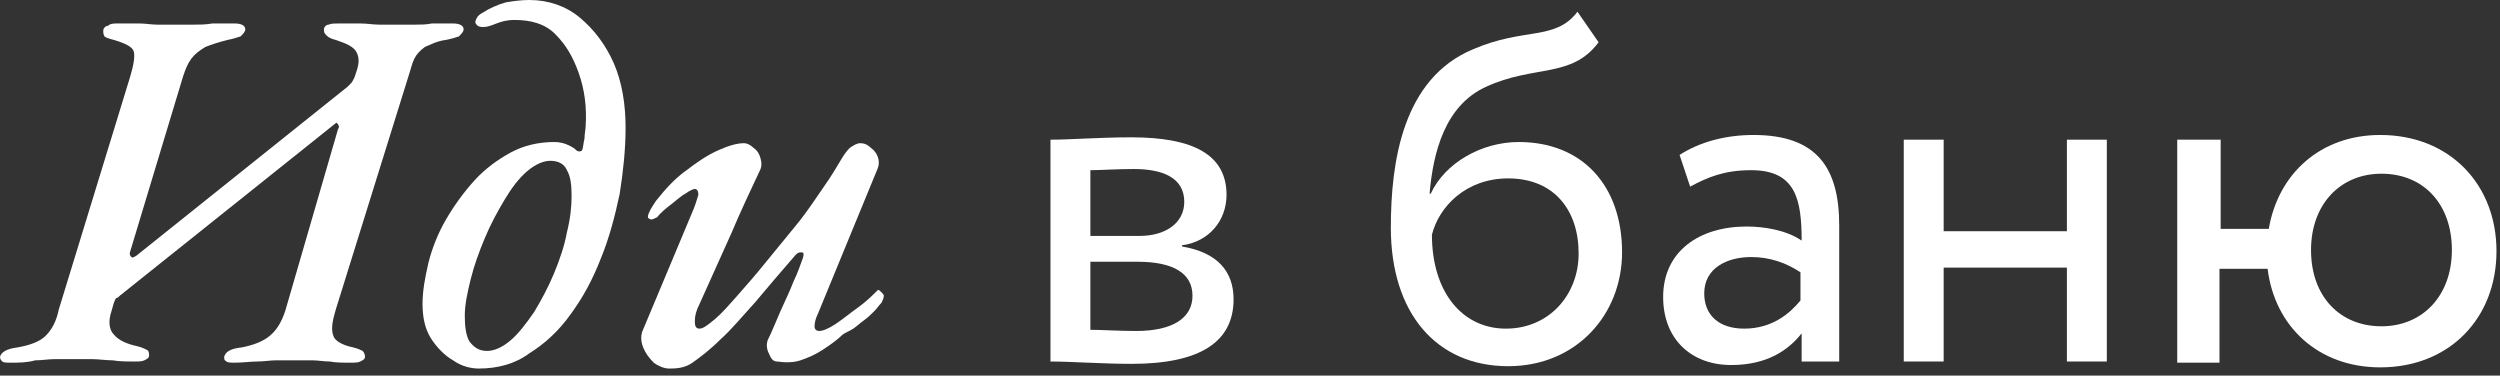
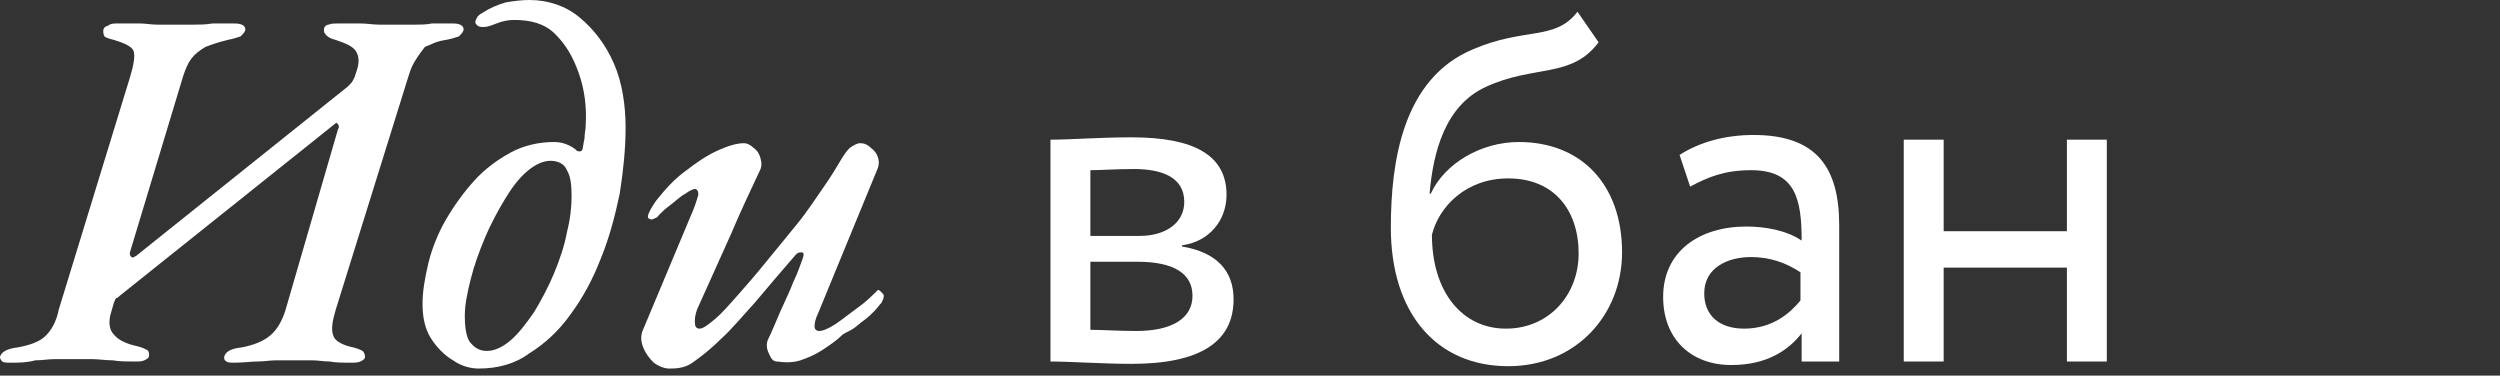
<svg xmlns="http://www.w3.org/2000/svg" width="213" height="32" viewBox="0 0 213 32" fill="none">
  <rect x="0" y="0" width="213" height="32" fill="#333333" stroke="none" />
-   <path d="M0.9 30.9C0.6 30.9 0.3 30.9 0.2 30.8C0.1 30.7 0 30.6 0 30.4C0.1 30 0.6 29.7 1.5 29.6C2.6 29.4 3.4 29.1 3.9 28.6C4.4 28.1 4.8 27.4 5 26.4L11.1 6.5C11.4 5.5 11.5 4.8 11.4 4.4C11.3 4 10.7 3.7 9.7 3.4C9.3 3.3 9 3.2 8.9 3.1C8.8 2.9 8.8 2.8 8.8 2.6C8.8 2.4 9 2.2 9.2 2.2C9.4 2 9.7 2 10 2C10.7 2 11.4 2 11.9 2C12.4 2 12.9 2.1 13.4 2.1C13.9 2.1 14.4 2.1 14.9 2.1C15.5 2.1 16 2.1 16.5 2.1C17 2.1 17.5 2.1 18.1 2C18.7 2 19.3 2 20 2C20.6 2 20.9 2.2 20.9 2.5C20.9 2.7 20.7 2.9 20.5 3.1C20.2 3.2 19.9 3.3 19.4 3.4C18.6 3.6 18 3.8 17.5 4C17 4.3 16.6 4.6 16.3 5C16 5.4 15.8 5.9 15.6 6.5L11.1 21.4C11 21.7 11.1 21.8 11.2 21.9C11.3 22 11.4 21.9 11.6 21.8L29.6 7.4C29.7 7.3 29.8 7.2 29.9 7.1C30 7 30.1 6.8 30.2 6.6L30.4 6C30.6 5.4 30.6 4.9 30.4 4.5C30.2 4 29.5 3.7 28.6 3.4C28.2 3.3 28 3.2 27.8 3C27.6 2.8 27.6 2.7 27.6 2.5C27.6 2.3 27.8 2.1 28 2.1C28.2 2 28.5 2 28.8 2C29.5 2 30.1 2 30.7 2C31.3 2 31.8 2.1 32.3 2.1C32.8 2.1 33.4 2.1 34 2.1C34.5 2.1 35 2.1 35.4 2.1C35.8 2.1 36.3 2.1 36.8 2C37.3 2 37.9 2 38.6 2C39.2 2 39.5 2.2 39.5 2.5C39.5 2.7 39.3 2.9 39.1 3.1C38.8 3.2 38.5 3.3 38 3.4C37.2 3.5 36.7 3.8 36.2 4C35.8 4.3 35.5 4.6 35.3 5C35.1 5.4 35 5.9 34.8 6.5L28.6 26.4C28.3 27.4 28.2 28.1 28.4 28.6C28.5 29 29.1 29.4 30.1 29.6C30.5 29.7 30.7 29.8 30.9 29.9C31 30 31.1 30.2 31.1 30.4C31.1 30.6 30.9 30.7 30.7 30.8C30.5 30.9 30.2 30.9 29.9 30.9C29.2 30.9 28.6 30.9 28.1 30.8C27.6 30.8 27.1 30.7 26.6 30.7C26.1 30.7 25.6 30.7 25.1 30.7C24.5 30.7 24 30.7 23.5 30.7C23 30.7 22.5 30.8 21.9 30.8C21.4 30.8 20.7 30.9 20 30.9C19.7 30.9 19.4 30.9 19.3 30.8C19.1 30.7 19.1 30.6 19.1 30.4C19.2 30 19.6 29.7 20.6 29.6C21.6 29.4 22.4 29.1 23 28.6C23.6 28.1 24 27.4 24.3 26.5L28.8 11C28.9 10.9 28.9 10.7 28.8 10.6C28.7 10.5 28.7 10.4 28.6 10.5L10.2 25.2C10.1 25.3 10 25.4 9.9 25.4C9.8 25.5 9.8 25.6 9.7 25.8L9.5 26.5C9.2 27.4 9.3 28.1 9.7 28.5C10.1 29 10.8 29.3 11.7 29.5C12.1 29.6 12.3 29.7 12.5 29.8C12.7 29.9 12.7 30.1 12.7 30.3C12.7 30.5 12.5 30.6 12.3 30.7C12.1 30.8 11.8 30.8 11.5 30.8C10.8 30.8 10.2 30.8 9.6 30.7C9 30.7 8.4 30.6 7.9 30.6C7.4 30.6 6.8 30.6 6.2 30.6C5.6 30.6 5.1 30.6 4.6 30.6C4.1 30.6 3.6 30.7 3 30.7C2.3 30.9 1.6 30.9 0.9 30.9Z" fill="white" />
+   <path d="M0.9 30.9C0.6 30.9 0.3 30.9 0.2 30.8C0.1 30.7 0 30.6 0 30.4C0.1 30 0.6 29.7 1.5 29.6C2.6 29.4 3.4 29.1 3.9 28.6C4.4 28.1 4.8 27.4 5 26.4L11.1 6.5C11.4 5.5 11.5 4.8 11.4 4.4C11.3 4 10.7 3.7 9.7 3.4C9.3 3.3 9 3.2 8.9 3.1C8.8 2.9 8.8 2.8 8.8 2.6C8.8 2.4 9 2.2 9.2 2.2C9.4 2 9.7 2 10 2C10.7 2 11.4 2 11.9 2C12.4 2 12.9 2.1 13.4 2.1C13.9 2.1 14.4 2.1 14.9 2.1C15.5 2.1 16 2.1 16.5 2.1C17 2.1 17.5 2.1 18.1 2C18.7 2 19.3 2 20 2C20.6 2 20.9 2.2 20.9 2.5C20.9 2.7 20.7 2.9 20.5 3.1C20.2 3.2 19.9 3.3 19.4 3.4C18.6 3.6 18 3.8 17.5 4C17 4.3 16.6 4.6 16.3 5C16 5.4 15.8 5.9 15.6 6.5L11.1 21.4C11 21.7 11.1 21.8 11.2 21.9C11.3 22 11.4 21.9 11.6 21.8L29.6 7.4C29.7 7.3 29.8 7.2 29.9 7.1C30 7 30.1 6.8 30.2 6.6L30.4 6C30.6 5.4 30.6 4.9 30.4 4.5C30.2 4 29.5 3.7 28.6 3.4C28.2 3.3 28 3.2 27.8 3C27.6 2.8 27.6 2.7 27.6 2.5C27.6 2.3 27.8 2.1 28 2.1C28.2 2 28.5 2 28.8 2C29.5 2 30.1 2 30.7 2C31.3 2 31.8 2.1 32.3 2.1C32.8 2.1 33.4 2.1 34 2.1C34.5 2.1 35 2.1 35.4 2.1C35.8 2.1 36.3 2.1 36.8 2C37.3 2 37.9 2 38.6 2C39.2 2 39.5 2.2 39.5 2.5C39.5 2.7 39.3 2.9 39.1 3.1C38.8 3.2 38.5 3.3 38 3.4C37.2 3.5 36.7 3.8 36.2 4C35.1 5.4 35 5.9 34.8 6.5L28.6 26.4C28.3 27.4 28.2 28.1 28.4 28.6C28.5 29 29.1 29.4 30.1 29.6C30.5 29.7 30.7 29.8 30.9 29.9C31 30 31.1 30.2 31.1 30.4C31.1 30.6 30.9 30.7 30.7 30.8C30.5 30.9 30.2 30.9 29.9 30.9C29.2 30.9 28.6 30.9 28.1 30.8C27.6 30.8 27.1 30.7 26.6 30.7C26.1 30.7 25.6 30.7 25.1 30.7C24.5 30.7 24 30.7 23.5 30.7C23 30.7 22.5 30.8 21.9 30.8C21.4 30.8 20.7 30.9 20 30.9C19.7 30.9 19.4 30.9 19.3 30.8C19.1 30.7 19.1 30.6 19.1 30.4C19.2 30 19.6 29.7 20.6 29.6C21.6 29.4 22.4 29.1 23 28.6C23.6 28.1 24 27.4 24.3 26.5L28.8 11C28.9 10.9 28.9 10.7 28.8 10.6C28.7 10.5 28.7 10.4 28.6 10.5L10.2 25.2C10.1 25.3 10 25.4 9.9 25.4C9.8 25.5 9.8 25.6 9.7 25.8L9.5 26.5C9.2 27.4 9.3 28.1 9.7 28.5C10.1 29 10.8 29.3 11.7 29.5C12.1 29.6 12.3 29.7 12.5 29.8C12.7 29.9 12.7 30.1 12.7 30.3C12.7 30.5 12.5 30.6 12.3 30.7C12.1 30.8 11.8 30.8 11.5 30.8C10.8 30.8 10.2 30.8 9.6 30.7C9 30.7 8.4 30.6 7.9 30.6C7.4 30.6 6.8 30.6 6.2 30.6C5.6 30.6 5.1 30.6 4.6 30.6C4.1 30.6 3.6 30.7 3 30.7C2.3 30.9 1.6 30.9 0.9 30.9Z" fill="white" />
  <path d="M40.8 31.4C40.1 31.4 39.3 31.2 38.6 30.7C37.9 30.3 37.2 29.6 36.7 28.8C36.2 28 36 27 36 25.9C36 24.8 36.2 23.7 36.5 22.4C36.8 21.2 37.3 19.9 38 18.7C38.7 17.5 39.5 16.4 40.4 15.4C41.3 14.4 42.4 13.6 43.5 13C44.6 12.4 45.9 12.1 47.2 12.1C47.7 12.1 48.1 12.2 48.5 12.4C48.9 12.6 49 12.7 49.1 12.8C49.2 12.9 49.3 12.9 49.4 12.9C49.5 12.9 49.6 12.8 49.6 12.8C49.7 12.5 49.7 12.2 49.8 11.8C49.8 11.4 49.9 11 49.9 10.7C50 9.1 49.8 7.6 49.3 6.2C48.8 4.8 48.2 3.8 47.3 2.9C46.4 2 45.2 1.7 43.8 1.7C43.3 1.7 42.8 1.8 42.3 2C41.8 2.2 41.5 2.3 41.2 2.3C41 2.3 40.9 2.3 40.7 2.2C40.6 2.1 40.5 2 40.5 1.9C40.5 1.7 40.6 1.6 40.7 1.4C40.8 1.3 40.9 1.2 41.1 1.1C41.7 0.7 42.4 0.4 43.1 0.2C43.7 0.1 44.4 0 45.1 0C46.7 0 48.2 0.5 49.4 1.5C50.6 2.5 51.6 3.8 52.3 5.4C53 7 53.3 8.9 53.3 10.9C53.3 12.7 53.1 14.6 52.8 16.5C52.4 18.4 51.9 20.3 51.2 22C50.5 23.8 49.7 25.3 48.6 26.8C47.6 28.2 46.4 29.3 45.1 30.1C43.9 31 42.4 31.4 40.8 31.4ZM41.5 29.9C42.1 29.9 42.8 29.6 43.5 29C44.2 28.4 44.8 27.6 45.5 26.6C46.1 25.6 46.7 24.5 47.2 23.3C47.7 22.1 48.1 20.9 48.3 19.8C48.6 18.6 48.7 17.6 48.7 16.7C48.7 15.7 48.6 15 48.3 14.5C48.1 14 47.6 13.7 46.9 13.7C46.3 13.7 45.6 14 44.9 14.6C44.2 15.2 43.6 16 43 17C42.4 18 41.8 19.1 41.3 20.3C40.8 21.5 40.4 22.6 40.1 23.8C39.8 25 39.6 26 39.6 26.9C39.6 27.8 39.7 28.6 40 29.1C40.4 29.6 40.8 29.9 41.5 29.9Z" fill="white" />
  <path d="M57 31.4C56.6 31.4 56.1 31.2 55.7 30.9C55.3 30.5 55 30.1 54.8 29.6C54.6 29.1 54.6 28.7 54.7 28.3L59.1 17.8C59.3 17.3 59.4 16.9 59.5 16.6C59.5 16.3 59.4 16.1 59.2 16.1C59.1 16.1 58.8 16.2 58.4 16.5C58 16.7 57.6 17.1 57.2 17.4C56.8 17.7 56.3 18.1 56 18.5C55.8 18.6 55.6 18.7 55.5 18.7C55.4 18.7 55.2 18.6 55.2 18.5C55.2 18.3 55.3 18.1 55.4 17.9C55.5 17.7 55.7 17.4 55.9 17.1C56.7 16.1 57.5 15.2 58.5 14.5C59.4 13.8 60.3 13.2 61.2 12.8C62.1 12.4 62.8 12.2 63.4 12.2C63.6 12.2 63.9 12.3 64.2 12.6C64.5 12.8 64.7 13.1 64.8 13.5C64.9 13.9 64.9 14.1 64.8 14.4C64 16.1 63.1 18 62.3 19.9C61.4 21.9 60.5 23.9 59.6 25.9C59.3 26.5 59.2 26.9 59.2 27.4C59.2 27.8 59.3 28 59.6 28C59.9 28 60.3 27.7 60.9 27.2C61.5 26.7 62.1 26 62.9 25.1C63.6 24.3 64.4 23.4 65.2 22.4C66.1 21.3 67 20.2 67.9 19.1C68.8 18 69.5 16.9 70.2 15.9C70.9 14.9 71.3 14.2 71.6 13.7C71.9 13.2 72.1 12.9 72.4 12.6C72.7 12.4 73 12.2 73.3 12.2C73.6 12.2 73.9 12.3 74.2 12.6C74.5 12.8 74.7 13.1 74.8 13.4C74.9 13.7 74.9 14 74.8 14.3L69.7 26.7C69.5 27.1 69.4 27.5 69.4 27.8C69.4 28.1 69.6 28.2 69.8 28.2C70.1 28.2 70.6 28 71.2 27.6C71.8 27.2 72.4 26.7 73.1 26.2C73.8 25.7 74.3 25.2 74.7 24.8C74.8 24.7 74.8 24.7 74.8 24.7C74.9 24.7 75 24.8 75.1 24.9C75.2 25 75.3 25.1 75.3 25.2C75.3 25.4 75.2 25.6 75.1 25.8C74.9 26 74.7 26.3 74.5 26.5C74.2 26.8 74 27 73.6 27.3C73.3 27.5 73 27.8 72.7 28C72.4 28.2 72.1 28.3 71.8 28.5C71.3 29 70.7 29.4 70.1 29.8C69.5 30.2 68.8 30.5 68.2 30.7C67.6 30.9 66.9 30.9 66.2 30.8C65.9 30.8 65.7 30.6 65.5 30.1C65.3 29.7 65.3 29.3 65.4 29C65.8 28.2 66.1 27.4 66.5 26.5C66.9 25.6 67.3 24.8 67.6 24C68 23.2 68.2 22.5 68.4 22C68.5 21.7 68.5 21.5 68.3 21.5C68.1 21.5 68 21.5 67.8 21.7C66.5 23.2 65.3 24.6 64.3 25.8C63.2 27 62.3 28.1 61.4 28.9C60.5 29.8 59.7 30.4 59 30.9C58.3 31.4 57.5 31.4 57 31.4Z" fill="white" />
  <path d="M89.6 11.9C91.2 11.9 93.7 11.7 96.4 11.7C101.7 11.7 104.5 13.2 104.5 16.6C104.5 18.8 103 20.6 100.7 20.9V21C103.7 21.5 105.1 23.1 105.1 25.5C105.1 29.1 102.3 31 96.4 31C94 31 91.2 30.8 89.5 30.8V11.9H89.6ZM92.9 14.5V20.1H97.1C99.3 20.1 100.9 19 100.9 17.2C100.9 15.1 99 14.4 96.6 14.4C95.1 14.4 93.8 14.5 92.9 14.5ZM92.9 22.3V28.1C93.9 28.1 95.3 28.2 96.8 28.2C99.9 28.2 101.6 27.1 101.6 25.2C101.6 23.3 100 22.3 96.9 22.3H92.9V22.3Z" fill="white" />
  <path d="M136.2 3.6C133.9 6.7 130.7 5.5 126.6 7.4C123.1 9 122.1 13 121.8 16.5H121.9C123.1 13.9 126.2 12.1 129.4 12.1C134.8 12.1 138.2 15.8 138.2 21.5C138.2 26.8 134.3 31.2 128.5 31.2C122.4 31.2 118.5 26.7 118.5 19.4C118.5 13.8 119.5 6.7 125.5 4.2C129.9 2.3 132.5 3.5 134.4 1L136.2 3.6ZM128.3 28C132 28 134.5 25.1 134.5 21.6C134.5 17.9 132.4 15.2 128.5 15.2C124.9 15.2 122.6 17.6 122 20C122 24.9 124.6 28 128.3 28Z" fill="white" />
  <path d="M143.1 13.2C144.8 12.1 147 11.5 149.4 11.5C154.8 11.5 156.7 14.3 156.7 19.2V30.8H153.5V28.4C152.4 29.8 150.6 31.1 147.5 31.1C144.1 31.1 141.7 28.9 141.7 25.3C141.7 21.4 144.8 19.3 148.8 19.3C150.3 19.3 152.2 19.6 153.5 20.5C153.5 17 153 14.5 149.2 14.5C146.9 14.5 145.5 15.1 144 15.9L143.1 13.2ZM153.4 25.6V23.2C152.2 22.4 150.8 21.9 149.2 21.9C147.2 21.9 145.2 22.8 145.2 25C145.2 26.8 146.4 28 148.6 28C151 28 152.5 26.7 153.4 25.6Z" fill="white" />
  <path d="M176.1 22.8H165.6V30.8H162.2V11.9H165.6V19.7H176.1V11.9H179.5V30.8H176.1V22.8Z" fill="white" />
-   <path d="M185.6 11.9H189.2V19.5H193.3C194.1 14.8 197.7 11.5 202.8 11.5C208.7 11.5 212.7 15.7 212.7 21.4C212.7 27.1 208.7 31.3 202.8 31.3C197.5 31.3 193.8 27.8 193.2 22.9H189.1V30.9H185.5V11.9H185.6ZM202.9 27.8C206.4 27.8 208.9 25.2 208.9 21.3C208.9 17.4 206.5 14.8 202.9 14.8C199.4 14.8 196.9 17.4 196.9 21.3C196.9 25.3 199.4 27.8 202.9 27.8Z" fill="white" />
</svg>